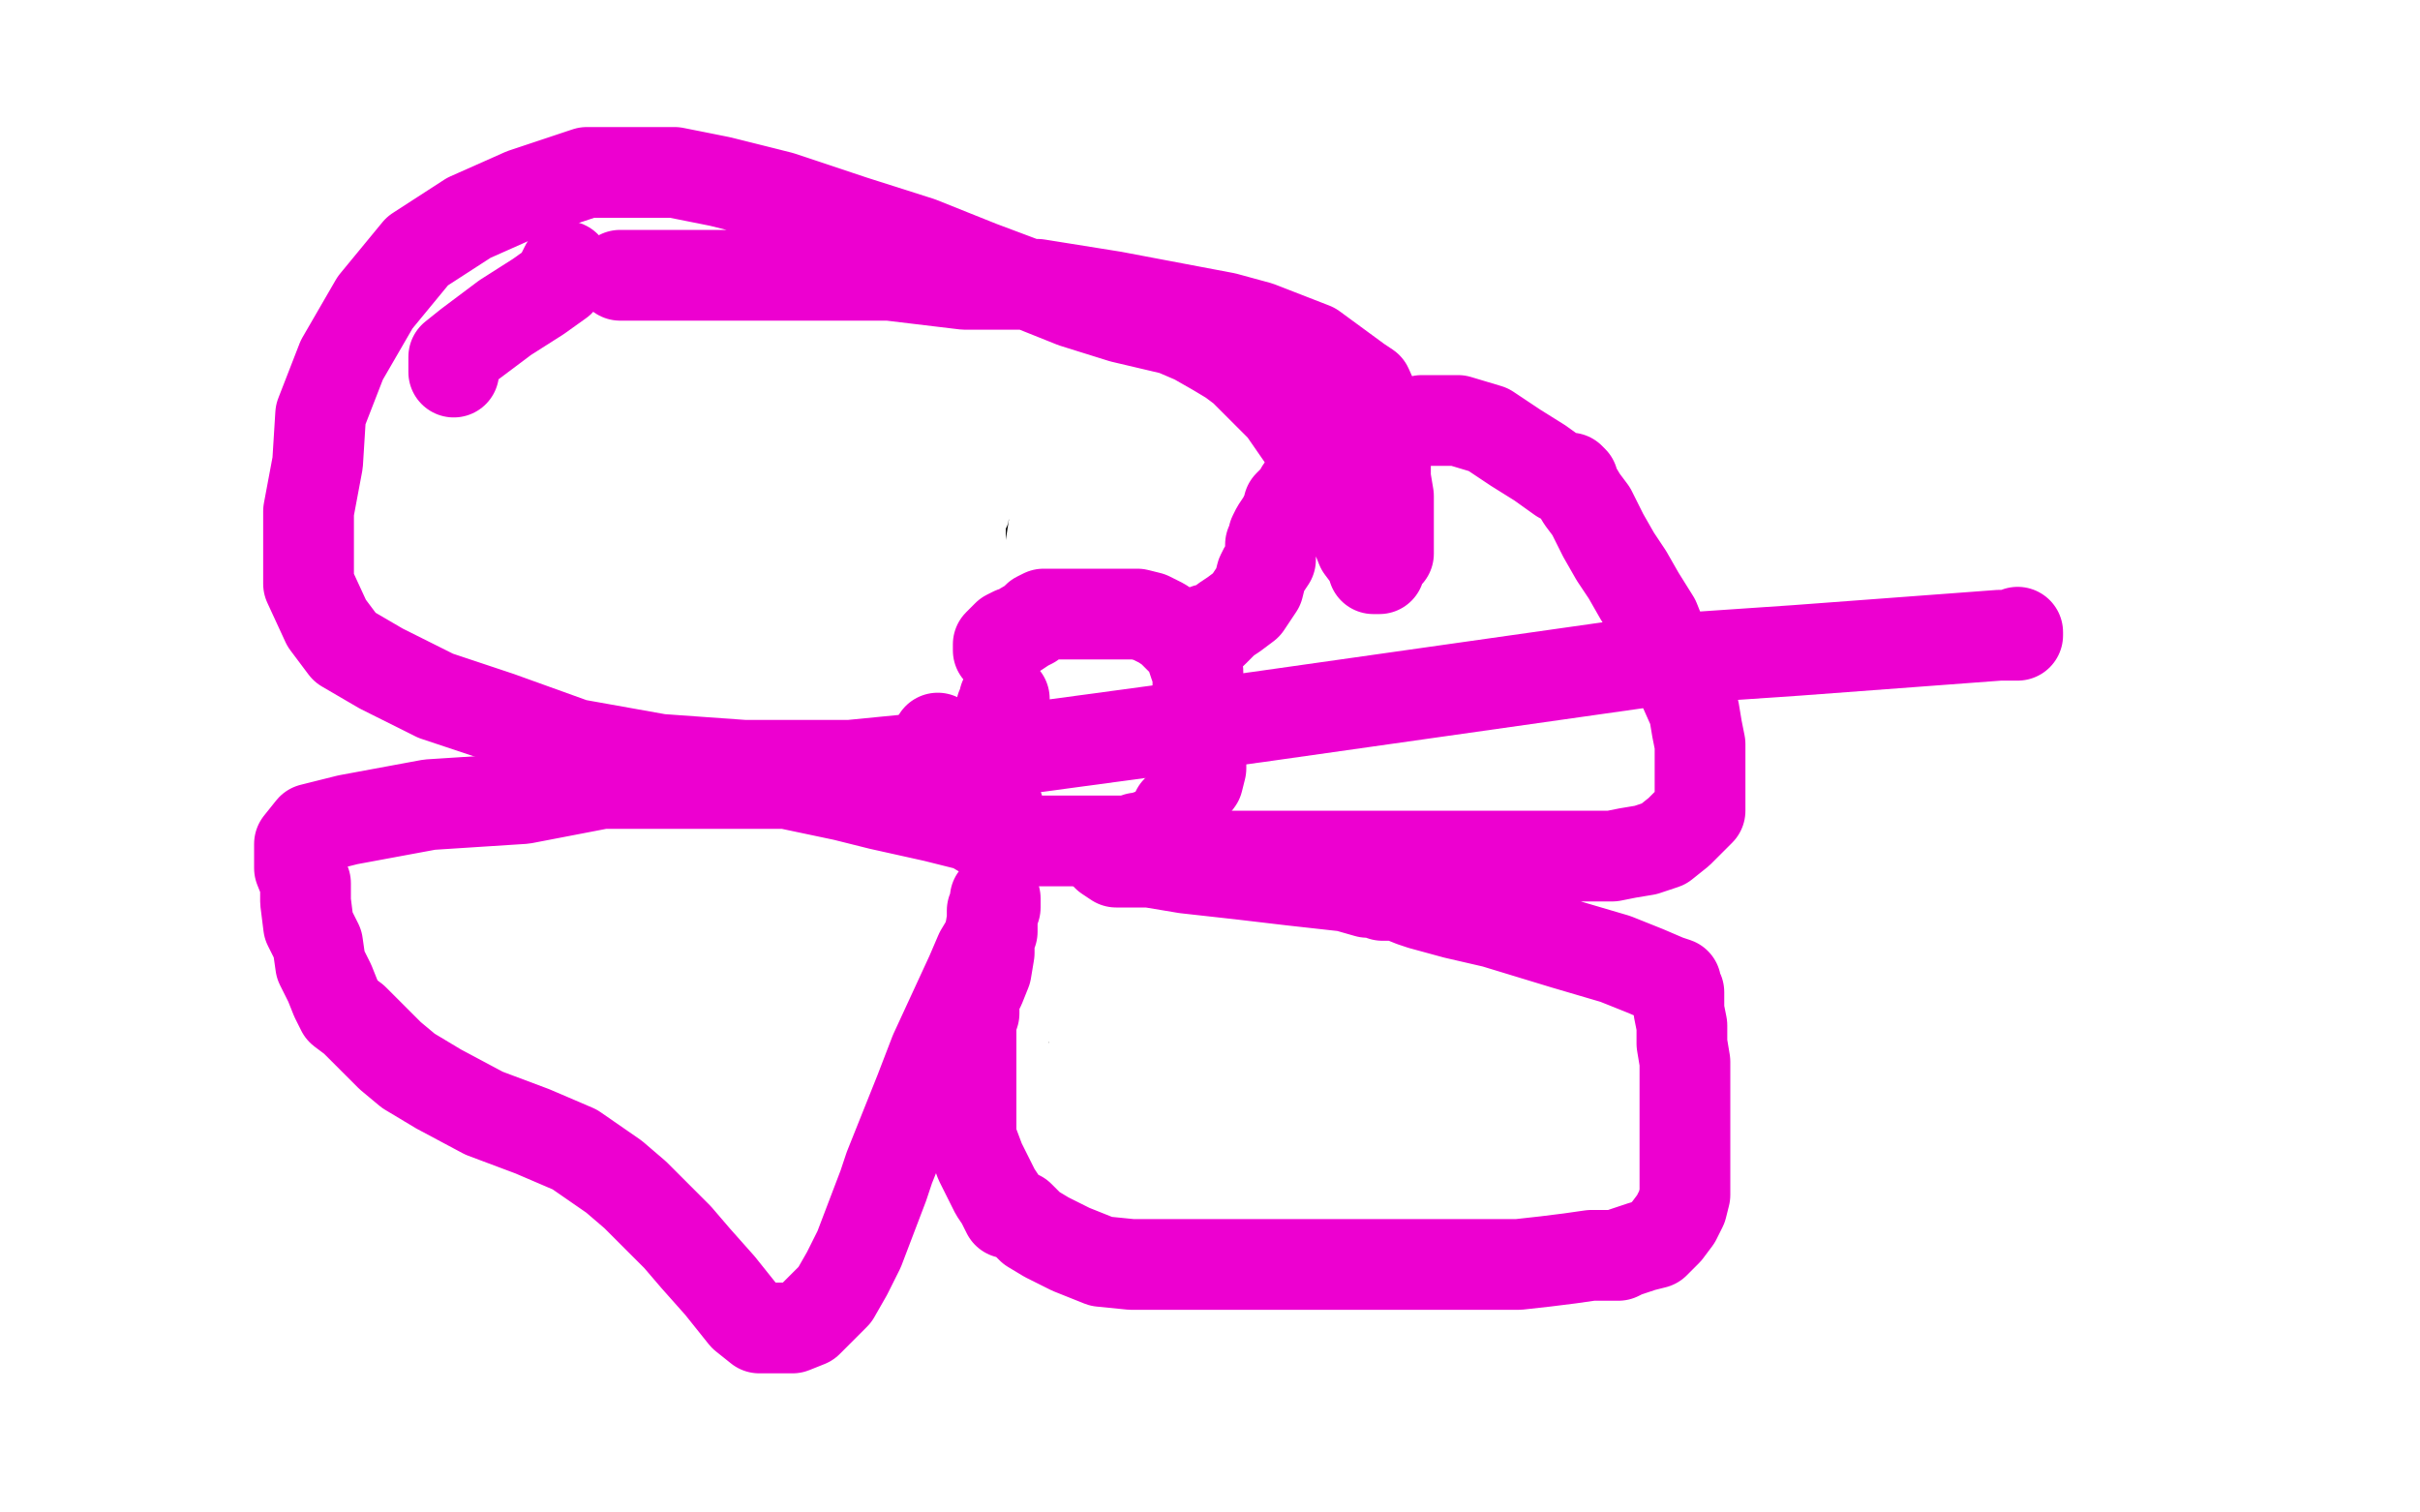
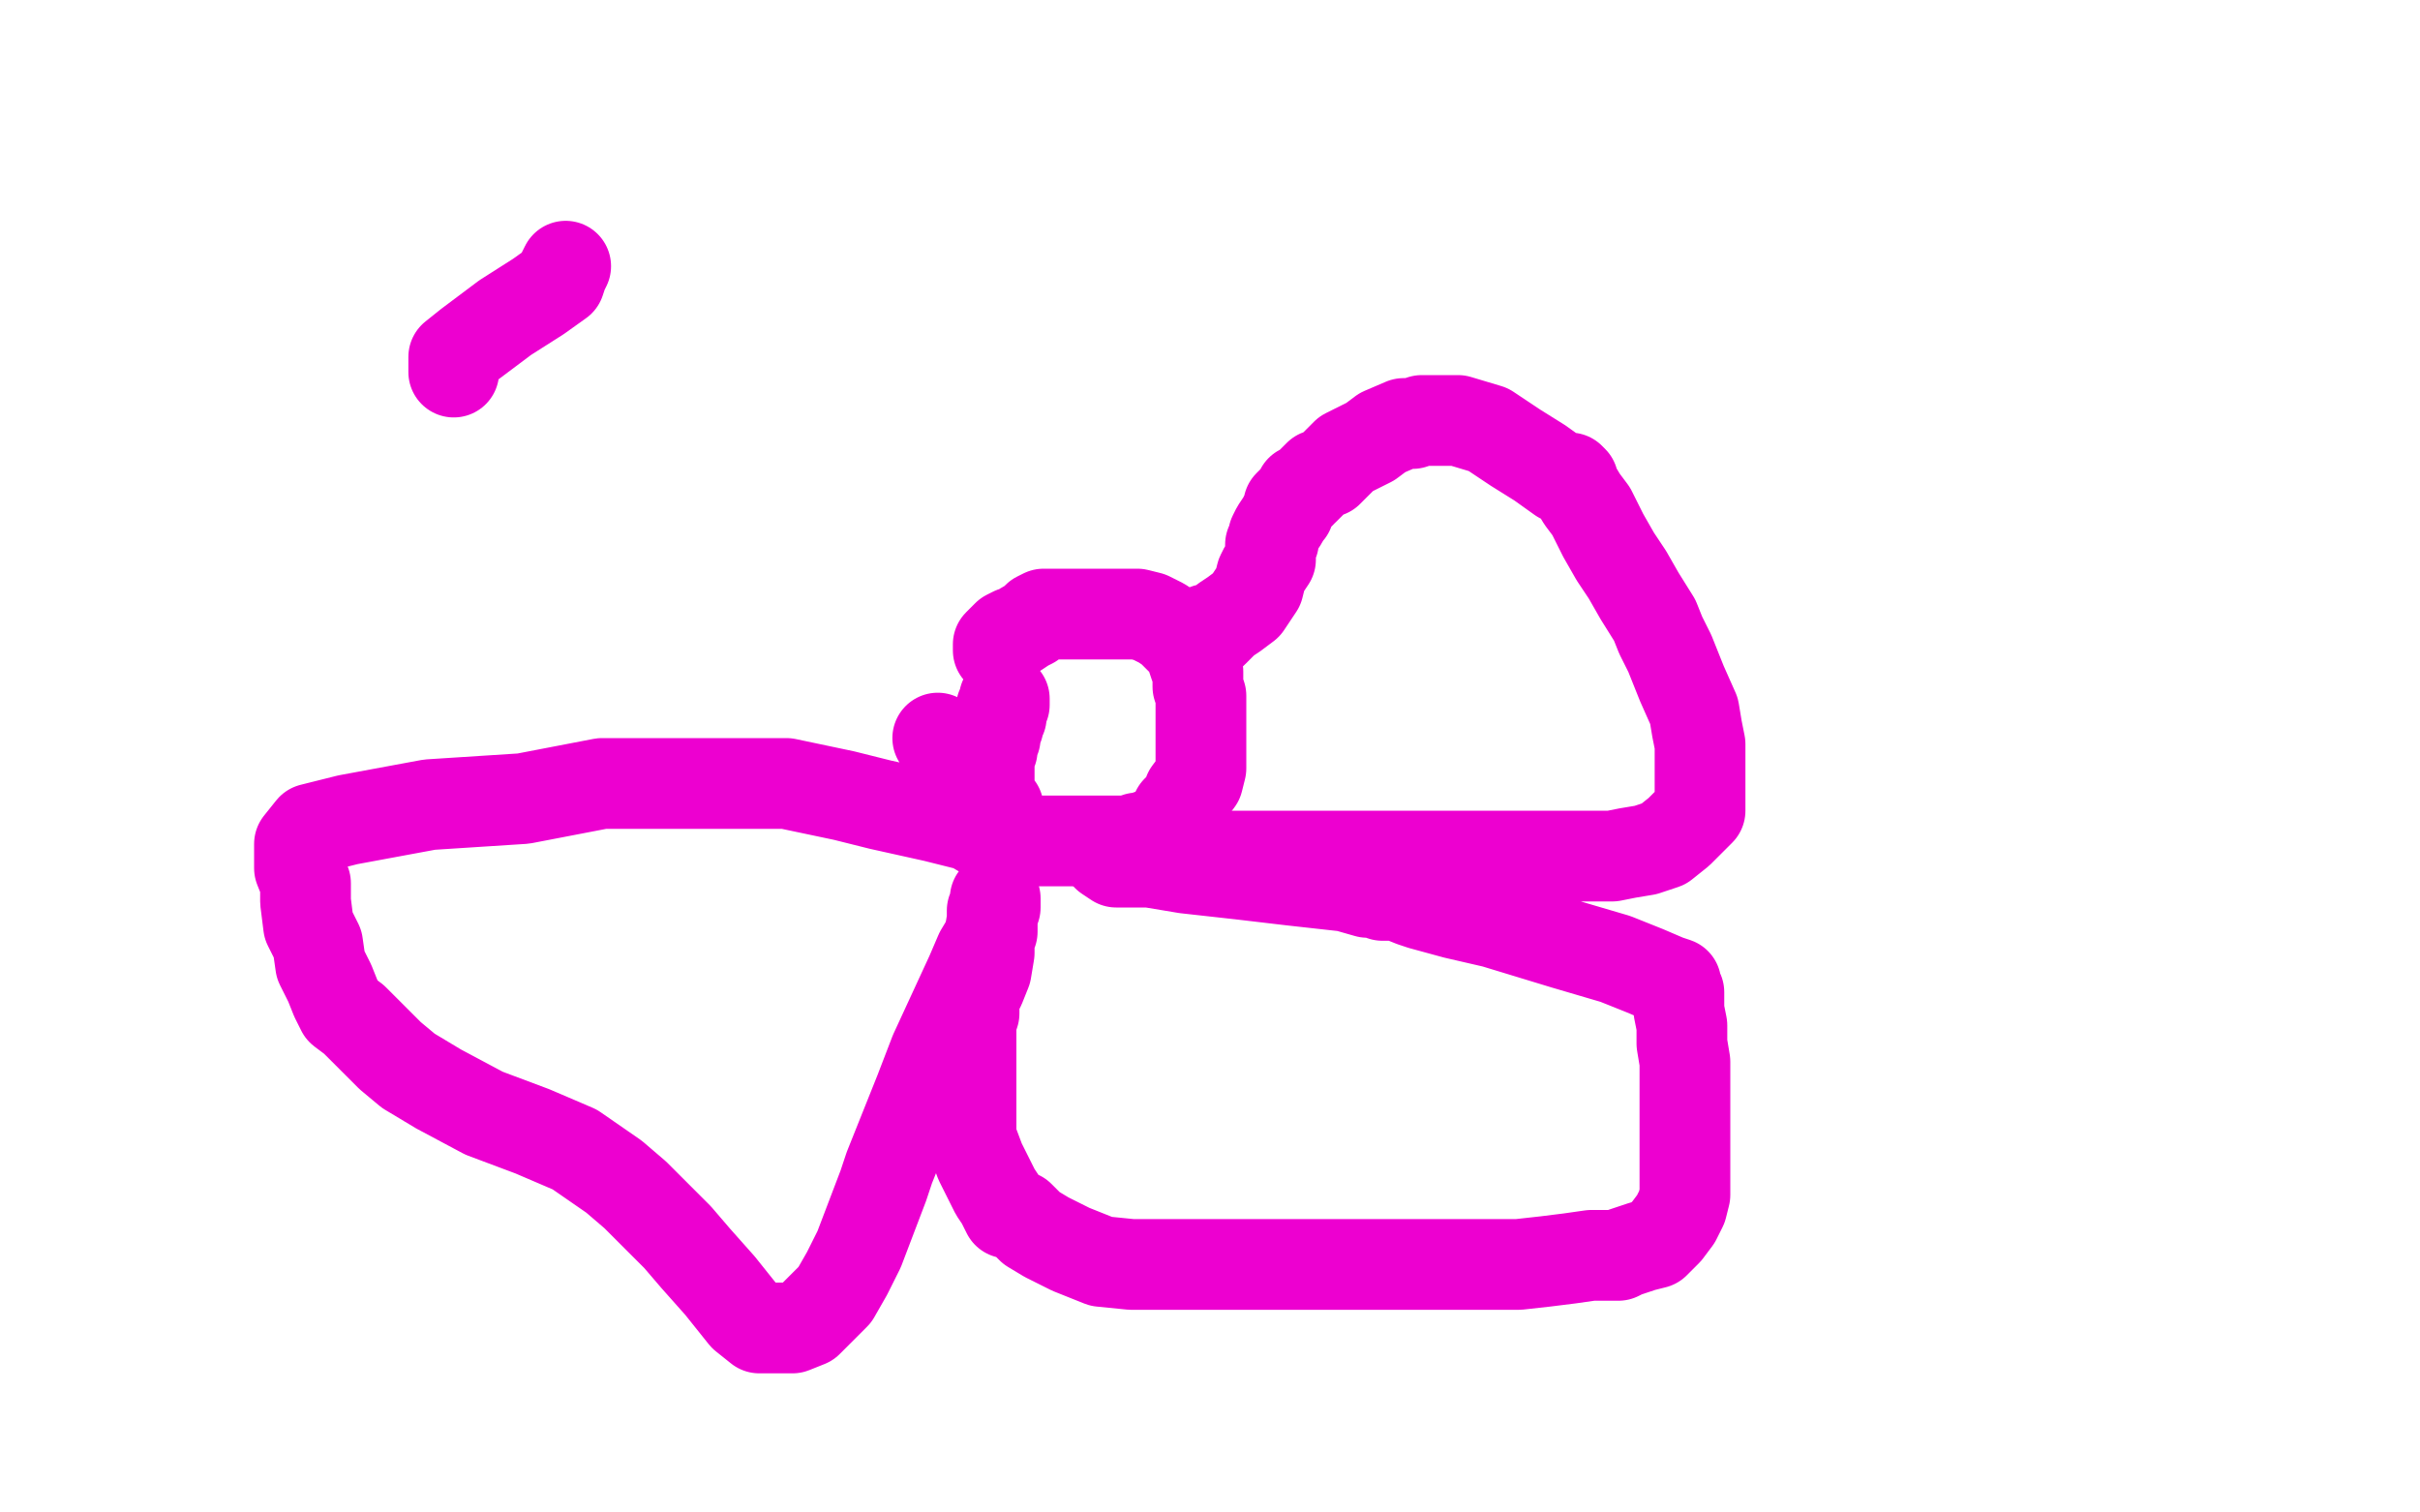
<svg xmlns="http://www.w3.org/2000/svg" width="800" height="500" version="1.1" style="stroke-antialiasing: false">
  <desc>This SVG has been created on https://colorillo.com/</desc>
-   <rect x="0" y="0" width="800" height="500" style="fill: rgb(255,255,255); stroke-width:0" />
  <polyline points="242,216 244,215 244,215 244,213 244,213 245,211 245,211 245,210 245,210 245,209 245,209 246,209 246,208 247,208 248,207 249,207 250,207 251,207 253,207 254,207 256,207 257,207 258,208 259,209 260,209 261,209 261,210 261,211 262,212 262,213 262,215 262,217 262,218 262,219 262,220 262,222 262,223 262,224 262,225 262,226 262,227 261,227 260,229 259,230 258,231 257,231 256,232 255,232 254,232 252,232 251,232 250,232 249,232 249,231 248,230 247,230 247,229 245,227 245,226 244,225 244,224 244,223 244,222 244,221 244,220 244,219 244,218 244,217 244,216 244,215 244,214" style="fill: none; stroke: #dc0000; stroke-width: 1; stroke-linejoin: round; stroke-linecap: round; stroke-antialiasing: false; stroke-antialias: 0; opacity: 1.0" />
  <polyline points="258,209 258,208 258,208 258,207 258,207 258,205 258,205 258,204 259,202 260,200 260,199 261,198 261,197 263,195 263,193 264,192 264,191 264,189 266,188 266,186 268,184 270,183 271,183 272,183 273,183 274,182 274,181 275,181 276,181 278,181 279,181 280,181 281,181 283,182 284,184 285,186 287,189 287,191 288,191 288,192 288,194 288,195 288,196 288,197 288,198 288,200 288,202 288,206 288,209 288,211 288,215 288,217 287,218 286,219 285,220 281,221 280,221 279,221 276,222 275,222 273,222 272,222 271,222 270,222 269,222 268,222 266,223 267,223 268,223 269,223 271,223 272,223 273,223 274,223 275,223 276,223 278,223 279,223 280,223 281,223 283,224 284,224 284,225 285,225 285,226 286,226 287,227 288,228 288,229 288,230 289,231 289,232 289,233 289,234 289,236 289,237 289,238 289,239 289,241 289,243 289,244 289,245 289,246 288,247 287,248 286,249 286,250 284,251 283,251 279,252 278,252 274,254 273,254 270,255 269,255 267,255 265,255 261,255 259,255 257,255 254,255 252,255 248,255 246,255 244,255 243,255 242,255 241,255 240,255 239,255 238,254 238,253 238,252 238,251 238,250 238,249 238,247 238,246 238,245 238,244 239,242 240,241 240,239 242,238 242,237 245,235 247,233 250,231 252,229 252,228 253,228 252,228 251,228 249,228 247,228 245,228 244,228 240,230 237,231 236,232 233,233 232,233 231,234 230,234 228,234 228,235 227,235 225,235 224,236 223,237 221,239 219,239 217,240 215,241 214,241 213,241 213,240 212,240 211,238 210,238 210,237 209,235 208,235 208,233 207,232 205,230 204,229 204,227 202,225 201,222 201,220 199,218 198,216 198,212 196,211 196,207 196,206 195,204 195,201 195,199 195,198 195,197 195,195 195,194 196,192 197,191 198,190 200,187 204,185 206,185 211,182 212,182 213,182 214,182 215,182 216,182 217,182 219,183 221,185 222,187 224,188 225,189 227,192 229,195 230,197 231,199 231,200 231,201 231,202 231,203 232,201 232,199 232,193 232,191 232,190 232,188 232,187 232,185 232,184 232,182 232,181 232,179 232,176 232,174 232,173 232,171 233,170 234,168 235,168 237,168 239,168 241,168 243,168 244,168 246,170 248,171 249,172 251,174 251,175 253,178 253,180 254,181 254,183 254,184 254,187 255,189 255,190 255,193 255,195 255,197 255,200 256,201 256,202" style="fill: none; stroke: #dc0000; stroke-width: 1; stroke-linejoin: round; stroke-linecap: round; stroke-antialiasing: false; stroke-antialias: 0; opacity: 1.0" />
  <polyline points="263,190 263,193 263,193 263,200 263,200 263,208 263,208 263,214 263,214 263,226 263,226 261,248 261,248 258,269 258,269 255,291 252,309 252,313 251,314 250,312 250,309 251,303 255,289 259,276 266,253 268,246 276,225 277,218 279,213 280,209 280,210 280,216 280,226 280,236 280,257 279,281 276,293 275,297 275,293 275,288 279,279 279,271 280,260 282,249 286,212 292,185 295,164 295,148 296,141 296,140 296,148 296,161 296,177 294,197 290,235 279,290 276,315 273,329 272,332 272,329 270,322 269,314 265,290 259,259 255,231 255,197 255,180 255,167 255,158 255,155 255,156 255,160 253,168 251,179 244,226 234,266 224,299 217,322 213,334 211,339 210,339 209,336 209,328 203,300 201,263 201,230 201,201 201,172 201,163 201,160 201,163 201,172 201,182 201,191 201,203 198,235 198,255 198,270 198,281 198,287 198,288 197,288 197,283 199,274 202,264 212,237 234,198 263,156 282,134 294,122 295,119 296,120 292,127 285,136 266,170 259,190 253,202 246,214 244,216 241,217 240,218 239,218 238,218 238,217 238,213 277,159 297,133 301,126 301,125 300,125 293,131 273,148 240,172 222,185 214,189 202,193 201,193 200,191 200,188 203,184 218,169 252,148 295,130 331,120 351,116 352,116 351,119 346,125 324,144 292,171 251,198 211,223 172,242 167,245 166,245 166,241 171,238 189,224 225,210 291,189 339,177 360,173 361,173" style="fill: none; stroke: #ffffff; stroke-width: 30; stroke-linejoin: round; stroke-linecap: round; stroke-antialiasing: false; stroke-antialias: 0; opacity: 1.0" />
-   <polyline points="374,243 374,242 374,242 374,241 374,241 374,240 374,240 375,238 375,238 376,237 376,236 377,233 377,230 379,227 379,225 380,224 380,223 380,222 380,221 380,220 381,219 381,218 381,217 382,214 382,212 383,210 383,208 385,205 385,203 387,200 388,198 391,193 392,191 393,188 394,185 396,183 398,180 400,177 402,175 404,172 405,171 407,168 409,166 412,163 415,161 418,158 421,156 424,155 427,152 431,150 433,150 434,150 435,150 436,150 436,149 437,149 439,149 440,149 441,149 443,149 443,151 446,153 450,159 450,164 452,169 455,178 455,183 456,188 457,192 457,196 457,200 457,204 457,208 457,217 457,220 457,224 457,228 456,231 455,237 452,242 446,253 441,262 435,270 431,276 427,282 424,285 421,287 419,290 414,292 412,293 406,298 400,302 395,306 386,314 380,317 376,320 372,323 370,325 368,327 366,328 364,330 361,333 357,339 355,341 354,343 354,341 354,339 354,337 354,334 352,327 350,316 349,305 342,285 340,274 339,265 337,255 336,247 334,236 333,221 331,210 331,199 331,184 331,169 331,153 331,133 331,120 331,114 331,108 332,102 332,100 332,96 333,94 333,95 334,97 337,103 339,106 342,120 344,126 349,142 351,152 354,162 357,171 359,181 361,189 363,196 363,203 364,211 364,220 364,228 364,237 364,246 364,255 364,263 364,267 365,270 365,272 365,273 365,274 366,274 369,271" style="fill: none; stroke: #000000; stroke-width: 15; stroke-linejoin: round; stroke-linecap: round; stroke-antialiasing: false; stroke-antialias: 0; opacity: 1.0" />
  <polyline points="426,150 424,150 424,150 421,151 421,151 419,161 419,161 412,181 412,181 401,208 401,208 390,235 390,235 380,259 380,259 375,280 371,297 366,309 365,317 362,322 362,315 363,306 364,295 367,276 382,224 401,157 428,82 451,11 451,25 419,128 398,196 375,253 360,288 352,306 350,310 350,311 350,309 350,304 350,290 350,279 350,236 350,192 350,145 350,112 353,92 354,86 354,94 354,108 346,153 342,197 332,254 328,278 327,292 325,296 325,289 327,277 329,262 335,224 341,180 348,138 353,103 358,72 358,65 358,69 355,80 353,93 348,127 340,179 335,223 331,255 326,285 325,289 325,286 325,276 325,266 325,238 325,202 325,169 325,139 325,121 326,112 326,114 326,120 326,130 326,143 326,155 326,164 326,171 325,171 325,166 328,158 332,142 338,127 350,98 353,92 353,90 354,87 354,89 351,94 344,104 338,116 331,129 326,139 320,148 315,154 315,155 314,155 314,153 314,148 315,142 321,125 327,106 338,86 346,70 356,57 359,53 361,50 361,52 361,59 361,68 359,85 355,108 349,129 343,144 341,157 340,157 340,155 340,151 341,141 346,128 349,116 355,106 358,99 360,95 361,95 362,97 362,101 364,115 364,131 364,152 364,170 357,190 353,206 348,217 347,221 346,220 346,214 349,193 353,167 359,133 362,106 366,85 367,70 369,58 371,53 371,49 372,49 372,52 372,57 372,65 372,73 367,87 362,101 356,113 353,120 352,122 351,124 351,123 351,119 351,111 353,98 356,85 358,77 360,73 360,70 360,68 361,68 361,67 361,65 361,64 358,63 354,63 350,63 343,63 336,63 330,63 328,64 324,66 320,69 316,70 313,73 311,76 310,77 310,79 309,79 309,80 307,83 307,86 306,90 304,94 304,101 304,104 304,107 304,109 304,110 305,110 307,109 312,106 320,100 326,97 340,89 346,84 348,81 349,79 347,79 346,80 346,81 344,82 343,83 339,85 338,86 336,87 336,88 335,88 335,89 333,91 331,99 328,109 325,123 324,140 320,159 320,178 320,197 320,214 320,227 319,248 318,260 318,270 318,279 318,289 318,294 317,296 317,297 320,294 327,281 334,270 340,259 344,246 346,238 349,227 354,215 357,201 366,185 371,173 374,166 374,164 374,168 371,176 363,195 355,217 346,239 339,257 331,275 328,280 327,282 327,283 327,279 329,272 338,252 355,214 386,152 393,139 401,121 401,119 401,121 401,126 396,137 392,160 385,184 375,216 366,251 353,293 344,328 336,350 333,365 333,364 333,358 333,348 335,328 338,307 343,284 351,260 365,231 385,190 391,178 406,154 410,149 410,152 410,160 405,171 389,229 381,254 365,309 358,333 355,342 355,340 356,331 360,308 364,281 368,258 371,234 376,213 380,198 383,190 384,186 384,189 384,193 384,198 384,210 384,225 382,239 377,252 374,263 369,271 367,274 367,275 367,273 367,266 371,251 376,232 382,211 387,195 389,183 391,178 391,177 391,178 391,180 389,185 386,193 383,202 380,209 378,214 378,216 378,214 376,207 376,200 375,194 375,189 375,184 373,180 373,178 373,176 372,177 370,181 365,192 360,204 354,216 352,225 350,229 350,231 350,229 350,228 350,227 353,215 358,207 362,201 370,191 384,173 389,169 389,167 389,166 390,166 390,168 387,181 383,195 375,220 373,227 369,241 368,243 368,245 367,245 366,244 366,243 366,238 368,233 370,223 371,219 374,211 375,207 376,206 376,205 377,205 376,205 375,205 372,206 371,206 368,207 367,209 366,211 364,215 363,216 361,218 361,219 361,222 360,223 359,224 359,226 359,229 359,231 358,235 356,239 356,244 355,250 355,255 355,259 355,262 353,265 353,267 352,270 352,273 352,280 352,289 352,293 352,296 352,302 352,304 352,306 352,307 352,308 353,308 366,305 376,301 411,294 432,290 446,287 455,285 458,285 459,284 459,283 459,284 458,287 454,289 447,296 439,303 433,308 430,309 425,313 420,317 414,321 411,323 406,326 404,328 403,329 402,328 402,326 402,322 406,313 412,301 418,291 423,280 424,278 425,275 420,277 410,286 395,298 350,333 284,380 254,406 240,419 235,426 236,426 238,425 241,419 248,406 260,390 275,370 298,349 349,320 412,288 475,269 507,266 511,266 513,267 513,272 513,278 512,289 501,306 481,323 439,344 402,357 373,365 363,368 362,367 362,366 362,361 364,354 368,348 374,340 379,335 382,331 383,330 383,329 381,329 379,329 376,331 375,332 373,332 371,333 370,333 370,331 370,330 370,325 377,318 386,311 392,306 398,303 399,302 399,303 398,304 396,306 387,312 373,319 362,326 348,333 343,337 342,337 348,337 356,337 369,337 376,337 380,339 383,339 382,339 379,339 372,339 365,339 362,339 361,339 361,338 361,332 373,321 390,310 404,300 412,297 413,296 414,296 414,297 414,298 414,299 414,301 413,303 412,305 410,310 406,313 400,319 392,326 379,332 371,336 365,339 364,339 364,338 364,337 364,336 364,334 365,333 366,333 367,331 369,329 370,329 370,330 370,331 368,333 367,334 365,336 363,337 361,339 359,341 358,342 358,343 356,345 355,347 354,349 352,350 352,351 352,352 351,354 350,354 350,355 353,350 355,347 364,337 377,326 395,315 423,305 447,295 462,289 470,286 478,283 480,282 484,280 490,276 498,269 510,261 525,253 534,245 541,237 545,227 551,208 553,201 553,184 553,176 553,172 552,170 550,169 548,169 539,170 529,171 513,175 493,182 463,191 453,194 426,198 417,202 412,202 411,202 410,203 408,210 406,216 404,225 401,234 400,239 399,244 399,246 399,252 399,257 399,259 399,261 400,261 402,261 411,251 436,222 452,207 491,175 571,119 600,104 608,100 603,100 596,100 570,100 509,112 379,149 192,210 102,227 76,231 79,231 85,226 106,213 152,192 221,170 321,142 417,119 506,108 572,106 584,106 585,106 584,107 579,114 561,125 526,135 461,154 368,181 356,184 350,187 355,185 367,183 419,171 506,160 569,150 605,146 615,146 616,146 616,150 599,164 509,196 412,223 339,243 305,250 299,251 301,251 308,249 340,236 403,218 460,201 511,189 537,186 544,186 542,188 538,191 521,199 495,205 454,209 400,214 348,214 306,214 306,213 307,210 315,207 363,189 447,163 538,144 611,134 654,131 666,131 666,132 664,133 641,142 623,149 575,161 495,176 476,180 475,180 475,181 476,181 478,181 481,181 490,181 501,179 508,177 509,176 510,176 511,176 511,175 509,175 508,175 505,175 503,175 501,175 497,175 493,175" style="fill: none; stroke: #ffffff; stroke-width: 15; stroke-linejoin: round; stroke-linecap: round; stroke-antialiasing: false; stroke-antialias: 0; opacity: 1.0" />
  <polyline points="493,175 488,175 484,175 480,175 475,175 472,175 468,175 464,175 459,175 457,175 455,175 451,175 449,175 442,178 440,180 439,180 438,181 439,182 441,182 445,182 451,183 455,183 457,183 458,183 459,183 460,184 460,182 460,180 460,176 460,172 460,166 460,162 460,159 460,156 459,154 459,153 459,151 458,151 457,151 456,151 453,151 447,151 445,151 444,151 442,151 440,151 438,151 434,151 434,150 434,149 434,148 434,147 434,145 435,145 437,144 438,143 439,143 440,141 441,142 442,144 442,145 442,149 442,155 442,162 442,175 442,186 442,197 442,207 442,215 442,225 442,232 442,237 442,242 442,247 443,249 443,253 444,254 445,255 447,255 449,255 454,255 458,255 460,255 462,254 462,252 467,247 470,243 474,236 477,233 479,227 480,223 481,220 481,219 481,217 479,217 475,220 464,227 457,231 452,235 450,237 449,239 453,235 459,229 466,224 475,214 483,209 486,205 486,207 481,218 477,226 465,251 454,268 445,283 439,291 437,295 437,292 438,290 438,287 440,277 445,267 454,249 455,244 462,233 464,230 467,226 468,224 468,222 469,220 469,218 470,217 470,218 467,223 462,234 453,252 443,268 436,281 430,287 428,289 428,287 428,283 431,276 435,265 441,252 448,239 454,227 459,218 460,216 461,215 460,216 459,219 456,226 451,237 444,247 437,257 432,264 429,266 429,265 429,261 432,252 439,240 449,227 461,214 478,203 482,200 487,196" style="fill: none; stroke: #ffffff; stroke-width: 15; stroke-linejoin: round; stroke-linecap: round; stroke-antialiasing: false; stroke-antialias: 0; opacity: 1.0" />
  <polyline points="330,215 330,214 330,214 330,213 332,211 333,210 335,209 336,209 339,207 341,206 343,204 345,203 347,203 348,203 351,203 352,203 353,203 354,203 356,203 358,203 361,203 368,203 372,203 374,203 376,203 380,204 384,206 387,208 389,210 391,212 392,212 393,214 394,215 394,217 395,220 396,222 396,224 396,227 397,230 397,233 397,236 397,238 397,240 397,242 397,243 397,244 397,246 397,248 397,250 397,252 397,254 396,258 393,262 392,265 391,266 389,268 387,272 385,274 382,276 380,276 378,277 376,277 373,278 372,278 371,278 370,278 369,278 368,278 367,278 364,278 360,278 356,278 352,278 350,278 346,278 344,278 342,278 340,278 338,278 335,277 334,276 334,275 332,274 331,272 330,270 330,269 330,267 328,266 328,265 327,264 327,262 327,259 327,258 327,257 327,256 327,255 327,253 327,252 327,251 327,250 327,249 327,248 328,248 328,247 328,246 329,244 329,243 329,242 329,240 330,240 330,239 330,238 331,237 331,236 331,234 332,233 332,231" style="fill: none; stroke: #ed00d0; stroke-width: 30; stroke-linejoin: round; stroke-linecap: round; stroke-antialiasing: false; stroke-antialias: 0; opacity: 1.0" />
  <polyline points="399,208 399,209 399,209 400,209 400,209 401,209 401,209 402,208 403,207 404,206 405,205 408,203 412,200 416,194 417,190 418,188 420,185 420,183 420,182 420,181 420,180 421,179 421,178 421,177 422,175 424,172 425,170 426,169 426,167 428,165 429,164 430,163 430,162 431,162 432,161 433,160 435,158 436,157 439,156 442,153 443,152 445,150 453,146 457,143 464,140 467,140 470,139 471,139 473,139 474,139 475,139 477,139 482,139 492,142 501,148 509,153 516,158 519,158 520,159 520,160 523,165 526,169 530,177 534,184 538,190 542,197 547,205 549,210 552,216 554,221 556,226 560,235 561,241 562,246 562,254 562,258 562,262 562,266 562,268 560,270 555,275 550,279 544,281 538,282 533,283 526,283 520,283 512,283 503,283 492,283 481,283 471,283 462,283 451,283 442,283 429,283 419,283 406,283 393,283 381,283 373,283 369,283 366,283 369,285 374,285 380,285 392,287 410,289 427,291 445,293 452,295 455,295 457,296 460,296 462,296 467,298 470,299 481,302 494,305 517,312 534,317 544,321 551,324 554,325 554,326 555,328 555,331 555,334 556,339 556,345 557,351 557,357 557,364 557,371 557,381 557,386 557,389 557,395 556,399 554,403 551,407 550,408 547,411 543,412 537,414 535,415 526,415 519,416 511,417 502,418 495,418 484,418 472,418 457,418 442,418 426,418 410,418 394,418 374,418 364,417 354,413 346,409 341,406 337,402 333,401 331,397 329,394 328,392 326,388 324,384 321,376 321,370 321,364 321,357 321,351 321,347 321,341 321,338 322,335 322,330 324,326 326,321 327,315 327,313 327,309 328,308 328,305 328,304 328,303 328,301 329,300 329,298 329,297 329,299 328,304 327,310 324,315 321,322 315,335 309,348 304,361 298,376 294,386 292,392 284,413 280,421 276,428 271,433 267,437 262,439 258,439 256,439 255,439 251,439 246,435 238,425 230,416 224,409 219,404 210,395 203,389 190,380 176,374 160,368 145,360 135,354 129,349 122,342 117,337 113,334 111,330 109,325 106,319 105,312 102,306 101,298 101,292 99,287 99,284 99,282 99,279 103,274 115,271 142,266 173,264 199,259 215,259 226,259 234,259 242,259 248,259 260,259 279,263 291,266 309,270 321,273 326,276 327,276 327,274 326,272 325,271 324,268 324,265 320,260 317,253 310,244" style="fill: none; stroke: #ed00d0; stroke-width: 30; stroke-linejoin: round; stroke-linecap: round; stroke-antialiasing: false; stroke-antialias: 0; opacity: 1.0" />
  <polyline points="150,123 150,121 150,121 150,118 150,118 155,114 155,114 167,105 167,105 178,98 178,98 185,93 185,93 186,90 187,88" style="fill: none; stroke: #ed00d0; stroke-width: 30; stroke-linejoin: round; stroke-linecap: round; stroke-antialiasing: false; stroke-antialias: 0; opacity: 1.0" />
-   <polyline points="205,91 211,91 211,91 216,91 216,91 223,91 223,91 240,91 240,91 256,91 256,91 275,91 275,91 294,91 294,91 319,94 319,94 343,94 368,98 405,105 416,108 434,115 449,126 452,128 456,137 456,141 458,146 458,152 458,158 459,164 459,171 459,178 459,183 458,184 456,186 456,188 454,188 453,185 450,181 446,171 438,157 433,148 424,135 418,129 411,122 407,119 402,116 395,112 388,109 371,105 355,100 340,94 324,88 304,80 282,73 258,65 238,60 223,57 206,57 201,57 194,57 173,64 155,72 138,83 124,100 113,119 106,137 105,153 102,169 102,184 102,193 108,206 114,214 126,221 144,230 165,237 190,246 218,251 246,253 281,253 342,247 416,237 550,218 594,215 661,210 667,210 667,209" style="fill: none; stroke: #ed00d0; stroke-width: 30; stroke-linejoin: round; stroke-linecap: round; stroke-antialiasing: false; stroke-antialias: 0; opacity: 1.0" />
</svg>